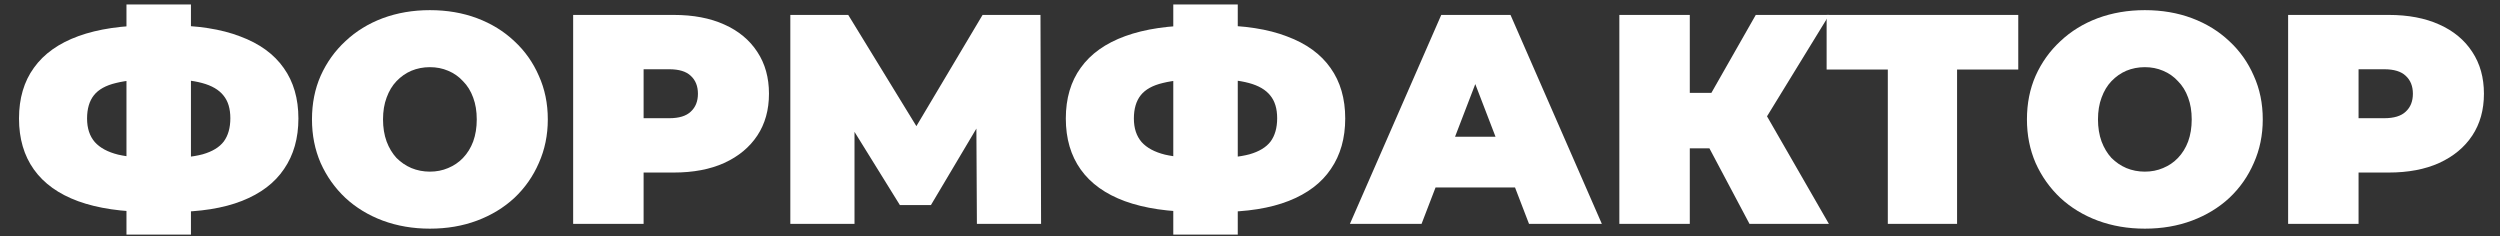
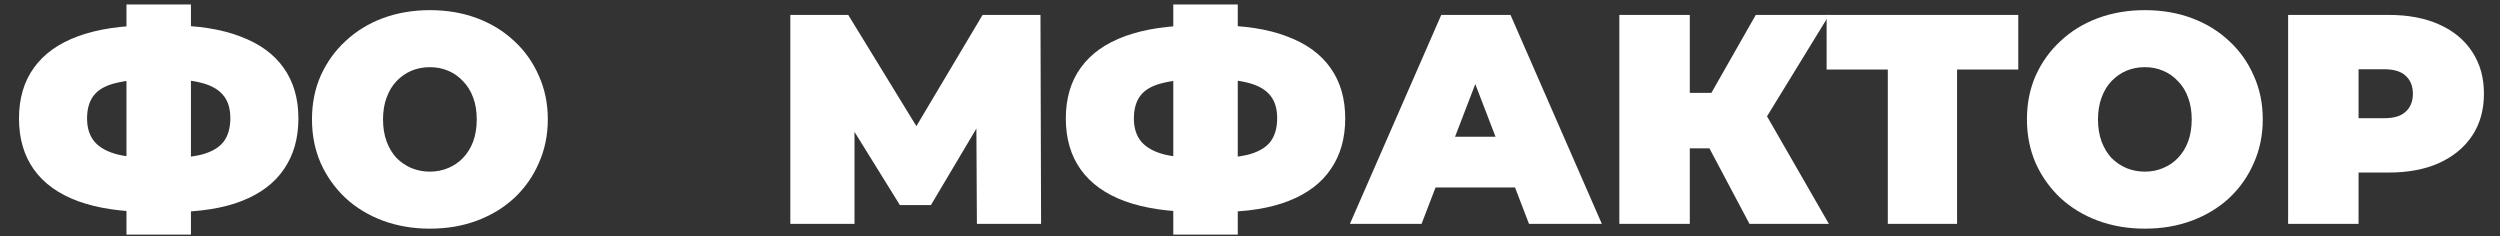
<svg xmlns="http://www.w3.org/2000/svg" width="402" height="38" viewBox="0 0 402 38" fill="none">
  <rect x="0" y="0" width="402" height="38" fill="#333333" stroke="none" />
  <path d="M24.272 34.08C19.632 34.08 15.728 33.504 12.56 32.352C9.424 31.2 7.056 29.504 5.456 27.264C3.856 25.024 3.056 22.288 3.056 19.056C3.056 15.824 3.856 13.104 5.456 10.896C7.056 8.656 9.44 6.96 12.608 5.808C15.776 4.656 19.68 4.08 24.32 4.08C24.384 4.08 24.64 4.08 25.088 4.08C25.536 4.08 25.984 4.08 26.432 4.08C26.88 4.08 27.12 4.08 27.152 4.08C31.728 4.08 35.552 4.672 38.624 5.856C41.728 7.008 44.064 8.704 45.632 10.944C47.2 13.152 47.984 15.856 47.984 19.056C47.984 22.224 47.216 24.928 45.68 27.168C44.176 29.408 41.92 31.12 38.912 32.304C35.904 33.488 32.176 34.08 27.728 34.08C27.632 34.08 27.312 34.08 26.768 34.08C26.256 34.08 25.744 34.08 25.232 34.08C24.72 34.08 24.4 34.08 24.272 34.08ZM25.28 25.44C25.376 25.44 25.552 25.44 25.808 25.44C26.064 25.44 26.24 25.44 26.336 25.44C28.928 25.44 31.008 25.232 32.576 24.816C34.144 24.368 35.28 23.68 35.984 22.752C36.688 21.792 37.04 20.544 37.04 19.008C37.04 17.472 36.672 16.256 35.936 15.36C35.2 14.432 34.048 13.76 32.48 13.344C30.944 12.928 28.944 12.72 26.48 12.72C26.352 12.72 26.16 12.72 25.904 12.72C25.648 12.72 25.44 12.72 25.28 12.72C22.528 12.72 20.32 12.928 18.656 13.344C17.024 13.728 15.84 14.384 15.104 15.312C14.368 16.24 14 17.488 14 19.056C14 20.624 14.416 21.888 15.248 22.848C16.08 23.776 17.328 24.448 18.992 24.864C20.688 25.248 22.784 25.44 25.28 25.44ZM20.336 37.728V0.72H30.704V37.728H20.336Z" fill="white" />
  <path d="M69.126 36.768C66.406 36.768 63.879 36.336 61.542 35.472C59.239 34.608 57.239 33.392 55.542 31.824C53.846 30.224 52.519 28.352 51.559 26.208C50.63 24.064 50.166 21.728 50.166 19.2C50.166 16.64 50.63 14.304 51.559 12.192C52.519 10.048 53.846 8.192 55.542 6.624C57.239 5.024 59.239 3.792 61.542 2.928C63.879 2.064 66.406 1.632 69.126 1.632C71.879 1.632 74.406 2.064 76.71 2.928C79.014 3.792 81.014 5.024 82.71 6.624C84.406 8.192 85.719 10.048 86.647 12.192C87.606 14.304 88.087 16.64 88.087 19.2C88.087 21.728 87.606 24.064 86.647 26.208C85.719 28.352 84.406 30.224 82.71 31.824C81.014 33.392 79.014 34.608 76.71 35.472C74.406 36.336 71.879 36.768 69.126 36.768ZM69.126 27.6C70.183 27.6 71.159 27.408 72.055 27.024C72.983 26.64 73.782 26.096 74.454 25.392C75.159 24.656 75.703 23.776 76.087 22.752C76.471 21.696 76.662 20.512 76.662 19.2C76.662 17.888 76.471 16.72 76.087 15.696C75.703 14.64 75.159 13.76 74.454 13.056C73.782 12.32 72.983 11.76 72.055 11.376C71.159 10.992 70.183 10.8 69.126 10.8C68.07 10.8 67.079 10.992 66.15 11.376C65.254 11.76 64.454 12.32 63.751 13.056C63.078 13.76 62.55 14.64 62.166 15.696C61.782 16.72 61.59 17.888 61.59 19.2C61.59 20.512 61.782 21.696 62.166 22.752C62.55 23.776 63.078 24.656 63.751 25.392C64.454 26.096 65.254 26.64 66.15 27.024C67.079 27.408 68.07 27.6 69.126 27.6Z" fill="white" />
-   <path d="M92.163 36V2.4H108.34C111.476 2.4 114.179 2.912 116.451 3.936C118.756 4.96 120.532 6.432 121.78 8.352C123.028 10.24 123.652 12.48 123.652 15.072C123.652 17.664 123.028 19.904 121.78 21.792C120.532 23.68 118.756 25.152 116.451 26.208C114.179 27.232 111.476 27.744 108.34 27.744H98.451L103.492 22.896V36H92.163ZM103.492 24.144L98.451 19.008H107.619C109.188 19.008 110.34 18.656 111.076 17.952C111.844 17.248 112.228 16.288 112.228 15.072C112.228 13.856 111.844 12.896 111.076 12.192C110.34 11.488 109.188 11.136 107.619 11.136H98.451L103.492 6V24.144Z" fill="white" />
  <path d="M127.085 36V2.4H136.397L149.837 24.336H144.941L157.997 2.4H167.309L167.405 36H157.085L156.989 17.952H158.621L149.693 32.976H144.701L135.389 17.952H137.405V36H127.085Z" fill="white" />
  <path d="M192.6 34.08C187.96 34.08 184.056 33.504 180.888 32.352C177.752 31.2 175.384 29.504 173.784 27.264C172.184 25.024 171.384 22.288 171.384 19.056C171.384 15.824 172.184 13.104 173.784 10.896C175.384 8.656 177.768 6.96 180.936 5.808C184.104 4.656 188.008 4.08 192.648 4.08C192.712 4.08 192.968 4.08 193.416 4.08C193.864 4.08 194.312 4.08 194.76 4.08C195.208 4.08 195.448 4.08 195.48 4.08C200.056 4.08 203.88 4.672 206.952 5.856C210.056 7.008 212.392 8.704 213.96 10.944C215.528 13.152 216.312 15.856 216.312 19.056C216.312 22.224 215.544 24.928 214.008 27.168C212.504 29.408 210.248 31.12 207.24 32.304C204.232 33.488 200.504 34.08 196.056 34.08C195.96 34.08 195.64 34.08 195.096 34.08C194.584 34.08 194.072 34.08 193.56 34.08C193.048 34.08 192.728 34.08 192.6 34.08ZM193.608 25.44C193.704 25.44 193.88 25.44 194.136 25.44C194.392 25.44 194.568 25.44 194.664 25.44C197.256 25.44 199.336 25.232 200.904 24.816C202.472 24.368 203.608 23.68 204.312 22.752C205.016 21.792 205.368 20.544 205.368 19.008C205.368 17.472 205 16.256 204.264 15.36C203.528 14.432 202.376 13.76 200.808 13.344C199.272 12.928 197.272 12.72 194.808 12.72C194.68 12.72 194.488 12.72 194.232 12.72C193.976 12.72 193.768 12.72 193.608 12.72C190.856 12.72 188.648 12.928 186.984 13.344C185.352 13.728 184.168 14.384 183.432 15.312C182.696 16.24 182.328 17.488 182.328 19.056C182.328 20.624 182.744 21.888 183.576 22.848C184.408 23.776 185.656 24.448 187.32 24.864C189.016 25.248 191.112 25.44 193.608 25.44ZM188.664 37.728V0.72H199.032V37.728H188.664Z" fill="white" />
  <path d="M217.066 36L231.754 2.4H242.89L257.578 36H245.866L235.018 7.776H239.434L228.586 36H217.066ZM225.802 30.144L228.682 21.984H244.138L247.018 30.144H225.802Z" fill="white" />
  <path d="M281.319 36L272.967 20.256L281.991 14.976L294.087 36H281.319ZM260.391 36V2.4H271.719V36H260.391ZM268.455 23.856V14.928H281.175V23.856H268.455ZM283.095 20.4L272.679 19.344L282.327 2.4H294.135L283.095 20.4Z" fill="white" />
  <path d="M303.561 36V8.736L306.009 11.184H293.721V2.4H324.537V11.184H312.249L314.697 8.736V36H303.561Z" fill="white" />
  <path d="M344.892 36.768C342.172 36.768 339.644 36.336 337.308 35.472C335.004 34.608 333.004 33.392 331.308 31.824C329.612 30.224 328.284 28.352 327.324 26.208C326.396 24.064 325.932 21.728 325.932 19.2C325.932 16.64 326.396 14.304 327.324 12.192C328.284 10.048 329.612 8.192 331.308 6.624C333.004 5.024 335.004 3.792 337.308 2.928C339.644 2.064 342.172 1.632 344.892 1.632C347.644 1.632 350.172 2.064 352.476 2.928C354.78 3.792 356.78 5.024 358.476 6.624C360.172 8.192 361.484 10.048 362.412 12.192C363.372 14.304 363.852 16.64 363.852 19.2C363.852 21.728 363.372 24.064 362.412 26.208C361.484 28.352 360.172 30.224 358.476 31.824C356.78 33.392 354.78 34.608 352.476 35.472C350.172 36.336 347.644 36.768 344.892 36.768ZM344.892 27.6C345.948 27.6 346.924 27.408 347.82 27.024C348.748 26.64 349.548 26.096 350.22 25.392C350.924 24.656 351.468 23.776 351.852 22.752C352.236 21.696 352.428 20.512 352.428 19.2C352.428 17.888 352.236 16.72 351.852 15.696C351.468 14.64 350.924 13.76 350.22 13.056C349.548 12.32 348.748 11.76 347.82 11.376C346.924 10.992 345.948 10.8 344.892 10.8C343.836 10.8 342.844 10.992 341.916 11.376C341.02 11.76 340.22 12.32 339.516 13.056C338.844 13.76 338.316 14.64 337.932 15.696C337.548 16.72 337.356 17.888 337.356 19.2C337.356 20.512 337.548 21.696 337.932 22.752C338.316 23.776 338.844 24.656 339.516 25.392C340.22 26.096 341.02 26.64 341.916 27.024C342.844 27.408 343.836 27.6 344.892 27.6Z" fill="white" />
  <path d="M367.929 36V2.4H384.105C387.241 2.4 389.945 2.912 392.217 3.936C394.521 4.96 396.297 6.432 397.545 8.352C398.793 10.24 399.417 12.48 399.417 15.072C399.417 17.664 398.793 19.904 397.545 21.792C396.297 23.68 394.521 25.152 392.217 26.208C389.945 27.232 387.241 27.744 384.105 27.744H374.217L379.257 22.896V36H367.929ZM379.257 24.144L374.217 19.008H383.385C384.953 19.008 386.105 18.656 386.841 17.952C387.609 17.248 387.993 16.288 387.993 15.072C387.993 13.856 387.609 12.896 386.841 12.192C386.105 11.488 384.953 11.136 383.385 11.136H374.217L379.257 6V24.144Z" fill="white" />
</svg>